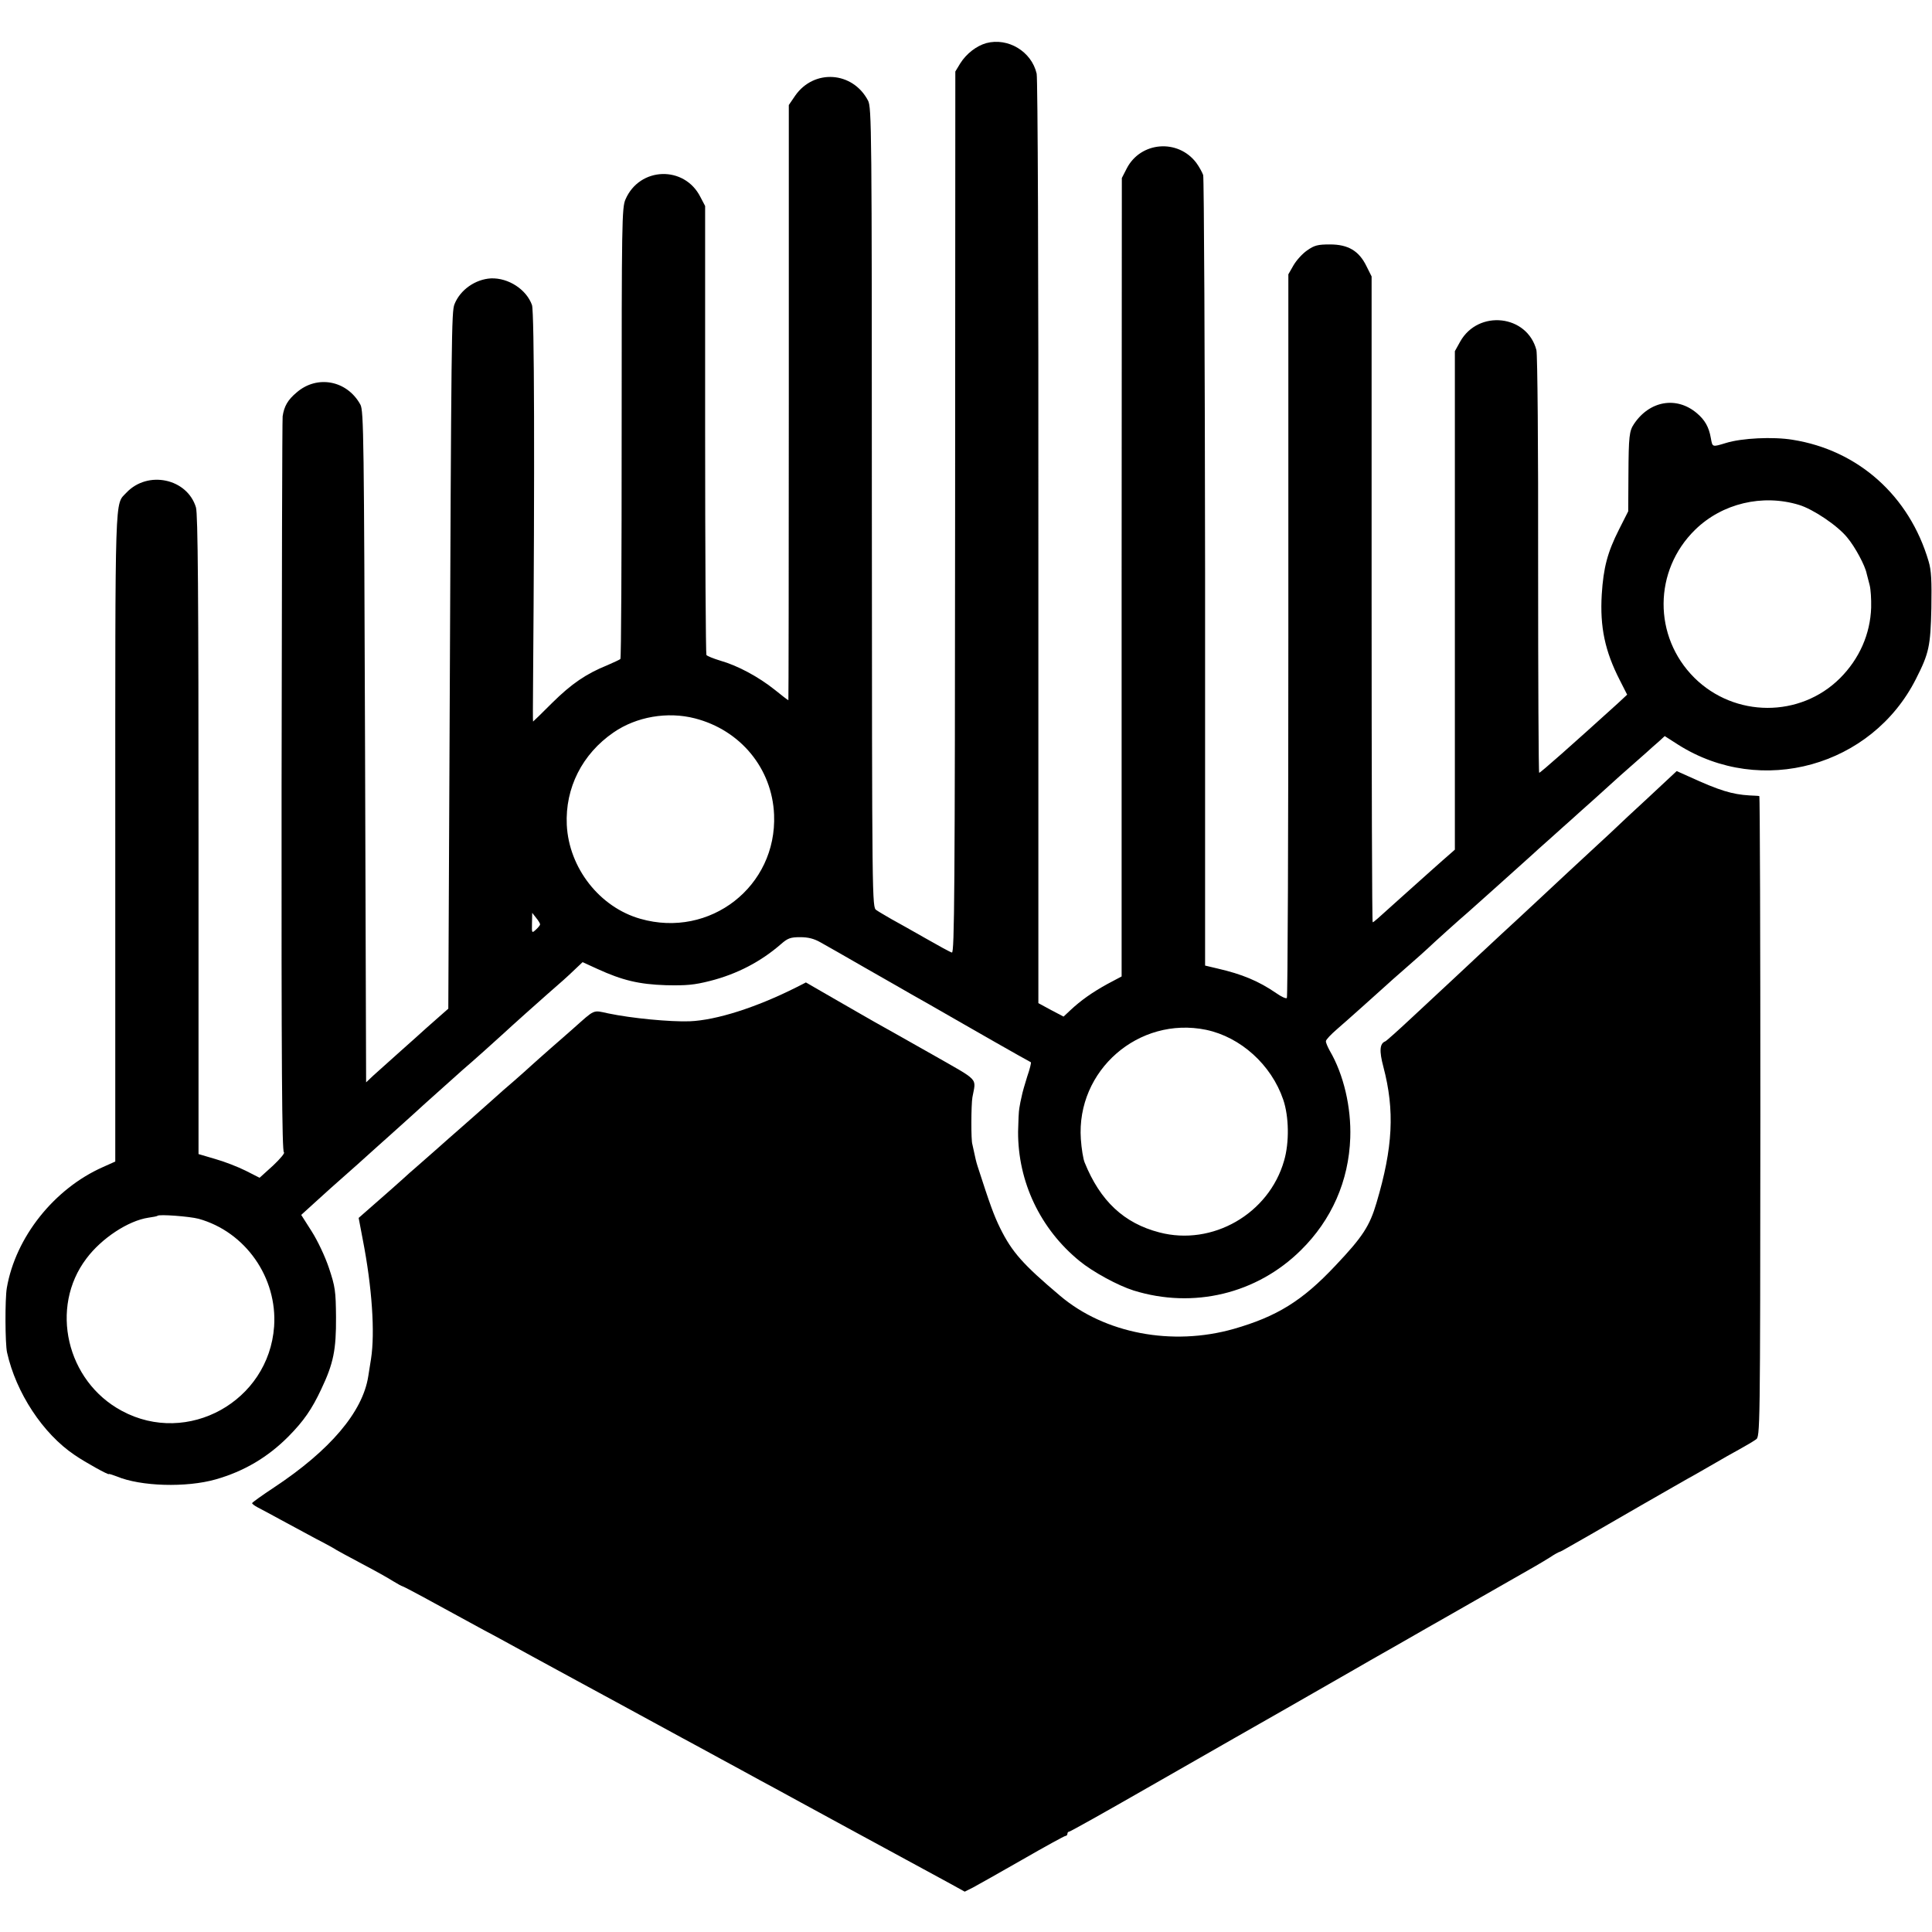
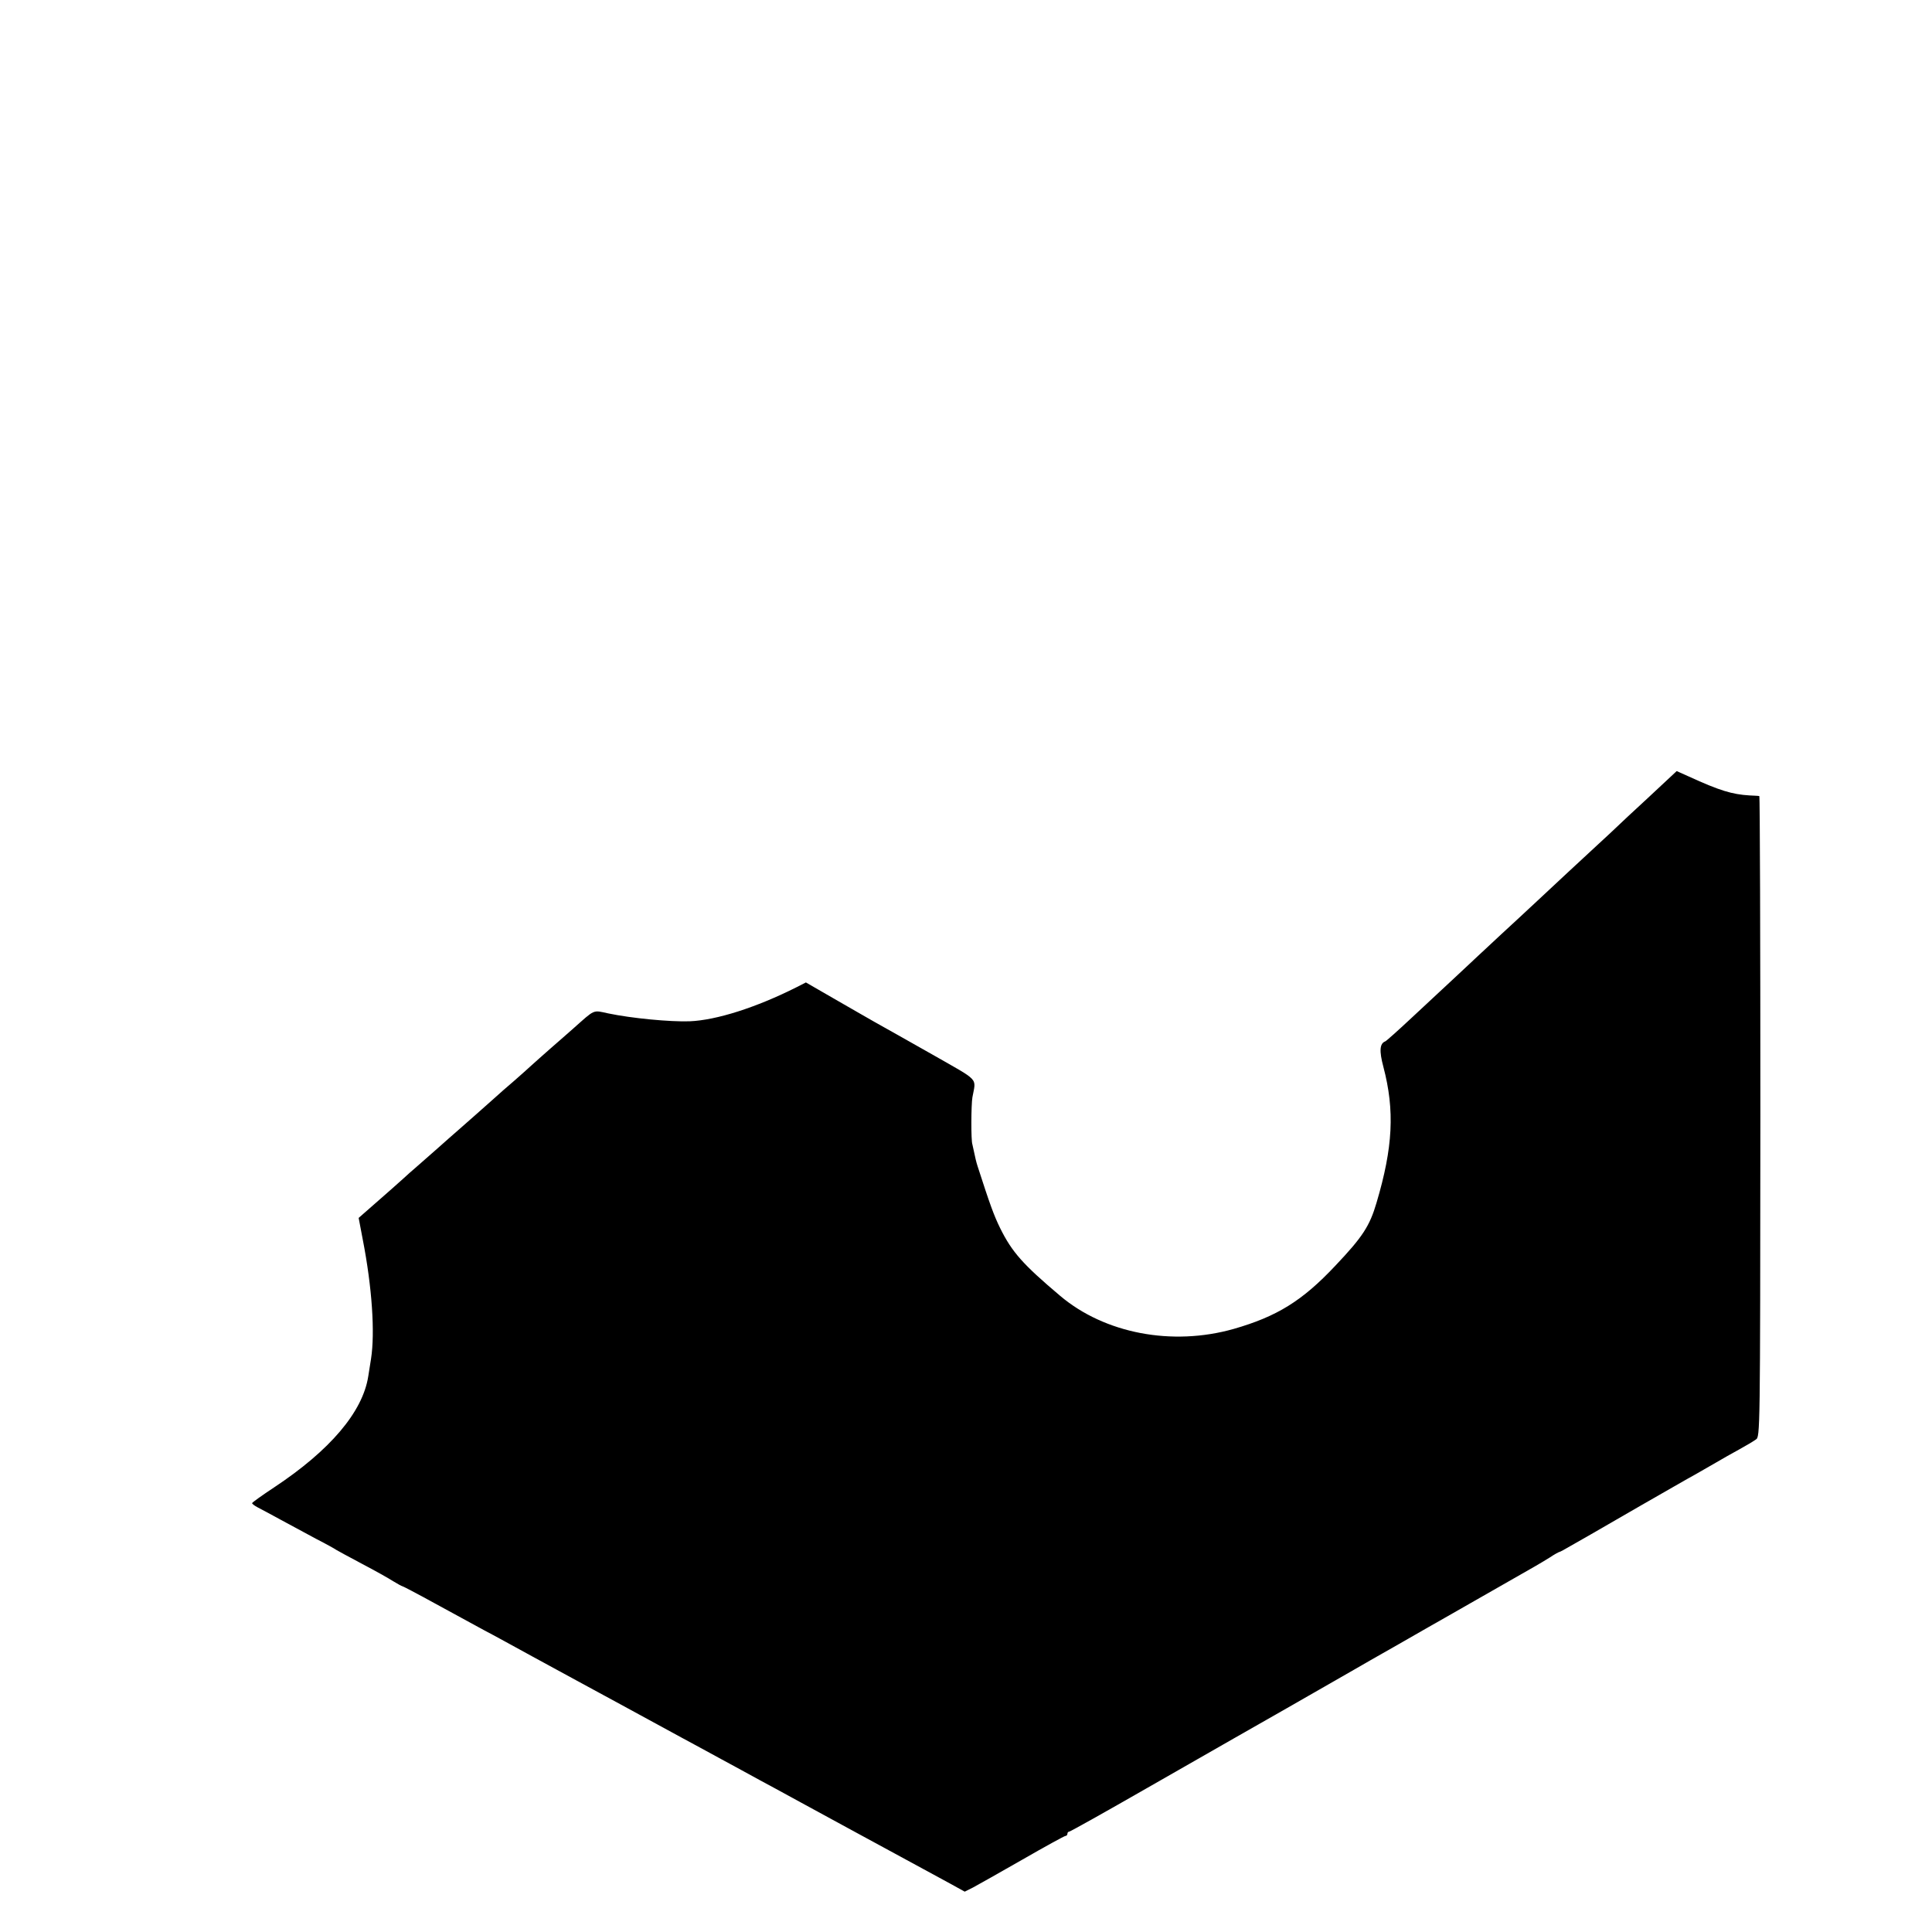
<svg xmlns="http://www.w3.org/2000/svg" version="1.0" width="905pt" height="905pt" viewBox="0 0 905 905" preserveAspectRatio="xMidYMid meet">
  <g transform="translate(0,905) scale(0.1,-0.1)" fill="#000000" stroke="none">
-     <path d="M4620 8848 c-46 -13 -93 -49 -122 -95 l-23 -38 -1 -2065 c-1 -1769 -3 -2065 -15 -2062 -8 2 -63 32 -124 67 -60 34 -132 75 -160 90 -27 16 -59 34 -70 42 -20 13 -20 25 -21 1886 0 1777 -1 1874 -18 1906 -72 137 -253 149 -341 23 l-30 -44 0 -1394 c0 -767 -1 -1394 -2 -1394 -2 0 -31 22 -64 49 -75 60 -173 113 -254 136 -33 10 -63 22 -66 27 -3 5 -6 480 -6 1056 l0 1047 -22 42 c-75 149 -285 142 -351 -11 -17 -38 -18 -107 -18 -1094 0 -579 -2 -1056 -6 -1059 -3 -3 -31 -16 -61 -29 -99 -40 -168 -87 -258 -176 -49 -49 -89 -88 -90 -88 -1 0 -1 80 0 177 8 1008 6 1741 -5 1774 -26 73 -110 128 -192 125 -73 -4 -144 -53 -171 -121 -14 -35 -15 -127 -23 -2010 l-6 -1290 -32 -28 c-18 -16 -49 -43 -68 -60 -19 -18 -76 -68 -125 -112 -49 -44 -106 -95 -125 -112 l-35 -33 -5 1573 c-5 1438 -6 1575 -22 1602 -62 113 -202 140 -298 57 -42 -35 -59 -65 -66 -112 -2 -14 -4 -794 -5 -1735 -1 -1305 2 -1710 11 -1713 6 -2 -17 -30 -51 -62 l-63 -57 -65 33 c-36 18 -100 43 -143 55 l-78 23 0 1494 c0 1129 -3 1504 -12 1535 -41 136 -226 175 -326 69 -55 -59 -52 30 -52 -1612 l0 -1521 -58 -26 c-228 -101 -409 -328 -450 -566 -9 -52 -8 -261 1 -302 42 -189 168 -381 317 -481 51 -35 160 -95 160 -89 0 2 16 -3 37 -11 112 -47 326 -53 463 -14 134 38 246 105 342 202 71 72 109 127 153 221 57 120 70 184 69 337 -1 123 -4 143 -33 230 -18 54 -53 128 -81 172 l-49 77 77 70 c42 38 86 78 98 88 22 19 150 133 188 168 13 11 60 54 106 95 46 41 94 85 107 97 35 31 159 142 181 162 37 31 165 146 192 171 32 30 174 157 204 183 61 53 95 83 128 115 l37 35 70 -32 c116 -53 194 -72 321 -76 95 -2 131 1 206 20 126 32 238 90 334 174 30 26 43 31 88 31 38 0 65 -7 95 -24 23 -13 119 -67 212 -121 94 -53 190 -109 215 -123 25 -14 117 -66 205 -117 175 -100 225 -129 300 -171 28 -15 52 -29 54 -30 2 -2 -5 -32 -17 -66 -11 -35 -23 -76 -26 -93 -4 -16 -9 -41 -11 -55 -3 -14 -5 -63 -6 -111 -1 -235 104 -456 288 -606 62 -51 180 -115 253 -138 280 -87 577 -16 784 189 144 142 224 324 231 526 5 143 -31 297 -96 408 -10 18 -19 39 -18 45 0 7 24 32 53 57 43 37 187 166 230 205 6 6 49 44 96 85 47 41 92 81 101 90 15 15 148 135 187 168 26 23 224 200 298 267 6 6 46 42 89 80 43 39 86 77 95 85 9 8 56 51 106 95 49 44 91 82 94 85 3 3 43 39 90 80 47 41 87 77 90 80 3 3 17 15 32 28 l26 24 64 -41 c388 -245 906 -101 1113 309 61 120 68 153 72 331 2 130 0 177 -13 220 -90 306 -329 520 -637 569 -91 15 -238 8 -312 -15 -66 -20 -63 -20 -71 23 -9 52 -28 85 -66 117 -95 80 -221 58 -294 -51 -22 -33 -25 -56 -26 -239 l-1 -170 -43 -85 c-54 -107 -73 -178 -81 -305 -9 -152 15 -265 84 -400 l35 -69 -44 -41 c-214 -194 -362 -325 -368 -325 -3 0 -5 438 -5 973 1 543 -3 987 -8 1007 -43 166 -272 191 -357 40 l-25 -45 0 -1168 0 -1167 -26 -23 c-25 -21 -133 -118 -228 -203 -112 -101 -126 -114 -131 -114 -3 0 -5 681 -5 1513 l0 1512 -24 48 c-35 72 -86 102 -171 102 -57 0 -73 -4 -107 -28 -22 -15 -50 -46 -64 -70 l-24 -42 0 -1692 c0 -930 -3 -1694 -7 -1698 -4 -4 -26 6 -50 23 -83 57 -161 89 -274 115 l-59 14 0 1839 c-1 1011 -5 1850 -9 1864 -5 14 -19 39 -32 57 -86 114 -261 100 -326 -26 l-23 -45 -1 -1870 0 -1870 -66 -35 c-71 -39 -125 -77 -175 -124 l-31 -29 -59 31 -59 32 0 2157 c1 1288 -3 2173 -8 2197 -24 104 -134 170 -236 143z m3807 -2163 c66 -20 181 -97 226 -153 37 -44 84 -132 91 -169 3 -11 9 -36 14 -54 5 -19 8 -66 7 -105 -4 -124 -55 -240 -146 -331 -187 -186 -493 -185 -682 2 -194 193 -192 503 4 694 126 123 315 168 486 116z m-5172 -1000 c214 -55 362 -235 371 -451 14 -336 -300 -581 -626 -488 -191 54 -335 238 -345 440 -8 173 72 332 219 433 107 74 253 99 381 66z m-725 -965 c0 -4 -9 -15 -20 -25 -19 -17 -19 -17 -18 31 l1 48 18 -23 c11 -13 19 -27 19 -31z m3120 -494 c161 -34 305 -163 361 -327 27 -79 29 -201 4 -286 -71 -249 -336 -401 -584 -336 -166 43 -277 147 -350 327 -7 16 -15 66 -18 110 -22 322 271 577 587 512z m-4720 -885 c220 -61 370 -276 354 -505 -25 -350 -405 -561 -713 -395 -260 139 -340 485 -166 714 71 95 196 177 290 191 22 3 42 7 43 9 8 8 150 -3 192 -14z" />
    <path d="M7795 5383 c-33 -31 -109 -102 -170 -158 -60 -57 -123 -116 -140 -131 -31 -28 -238 -221 -284 -264 -15 -14 -54 -50 -86 -80 -33 -30 -120 -111 -194 -180 -73 -69 -148 -138 -166 -155 -17 -16 -83 -77 -145 -135 -62 -58 -117 -107 -121 -108 -26 -10 -29 -44 -9 -119 54 -205 45 -378 -32 -637 -32 -109 -65 -160 -193 -295 -155 -165 -274 -238 -476 -296 -289 -82 -605 -21 -813 155 -174 147 -225 204 -281 317 -29 59 -48 111 -106 291 -6 18 -12 45 -15 60 -3 15 -7 33 -9 41 -7 17 -6 187 0 221 17 94 37 72 -187 200 -111 63 -232 131 -268 151 -36 20 -123 71 -195 112 l-130 75 -45 -23 c-187 -94 -374 -154 -500 -159 -93 -3 -271 14 -381 37 -74 16 -60 21 -165 -72 -22 -20 -70 -61 -105 -92 -35 -31 -76 -67 -90 -80 -14 -13 -51 -46 -83 -74 -32 -27 -68 -59 -80 -70 -28 -25 -162 -144 -190 -168 -12 -10 -50 -44 -85 -75 -35 -31 -80 -70 -99 -87 -19 -16 -47 -41 -62 -55 -24 -22 -65 -58 -178 -157 l-32 -28 19 -100 c44 -225 58 -438 39 -560 -4 -27 -10 -64 -13 -82 -26 -167 -179 -347 -442 -521 -56 -37 -102 -70 -102 -73 -1 -3 11 -12 26 -20 16 -8 64 -34 108 -58 44 -24 118 -64 165 -89 47 -24 90 -48 95 -52 6 -4 60 -33 120 -65 61 -32 127 -69 147 -82 21 -13 40 -23 42 -23 3 0 70 -35 148 -78 79 -43 184 -100 233 -127 50 -26 153 -83 230 -125 77 -42 174 -95 215 -117 66 -36 290 -157 480 -261 36 -19 90 -49 120 -65 30 -16 102 -56 160 -87 58 -32 130 -71 160 -87 30 -17 186 -101 345 -188 160 -87 317 -172 350 -190 33 -18 90 -49 127 -69 l67 -37 38 19 c21 11 125 70 232 131 106 61 197 111 202 111 5 0 9 5 9 10 0 6 4 10 8 10 5 0 171 93 368 206 197 113 379 217 404 231 36 20 440 251 565 323 17 10 111 64 210 120 99 57 194 111 210 120 145 83 396 226 422 241 17 10 50 29 72 43 22 15 43 26 45 26 3 0 27 13 54 29 26 15 68 39 93 53 24 14 132 76 239 138 107 61 219 126 249 142 29 17 75 43 101 58 26 15 74 43 106 60 33 18 68 39 79 47 20 13 20 25 21 1513 0 825 -2 1501 -5 1501 -3 1 -24 2 -46 3 -81 5 -139 22 -285 89 l-56 25 -59 -55z" />
  </g>
</svg>